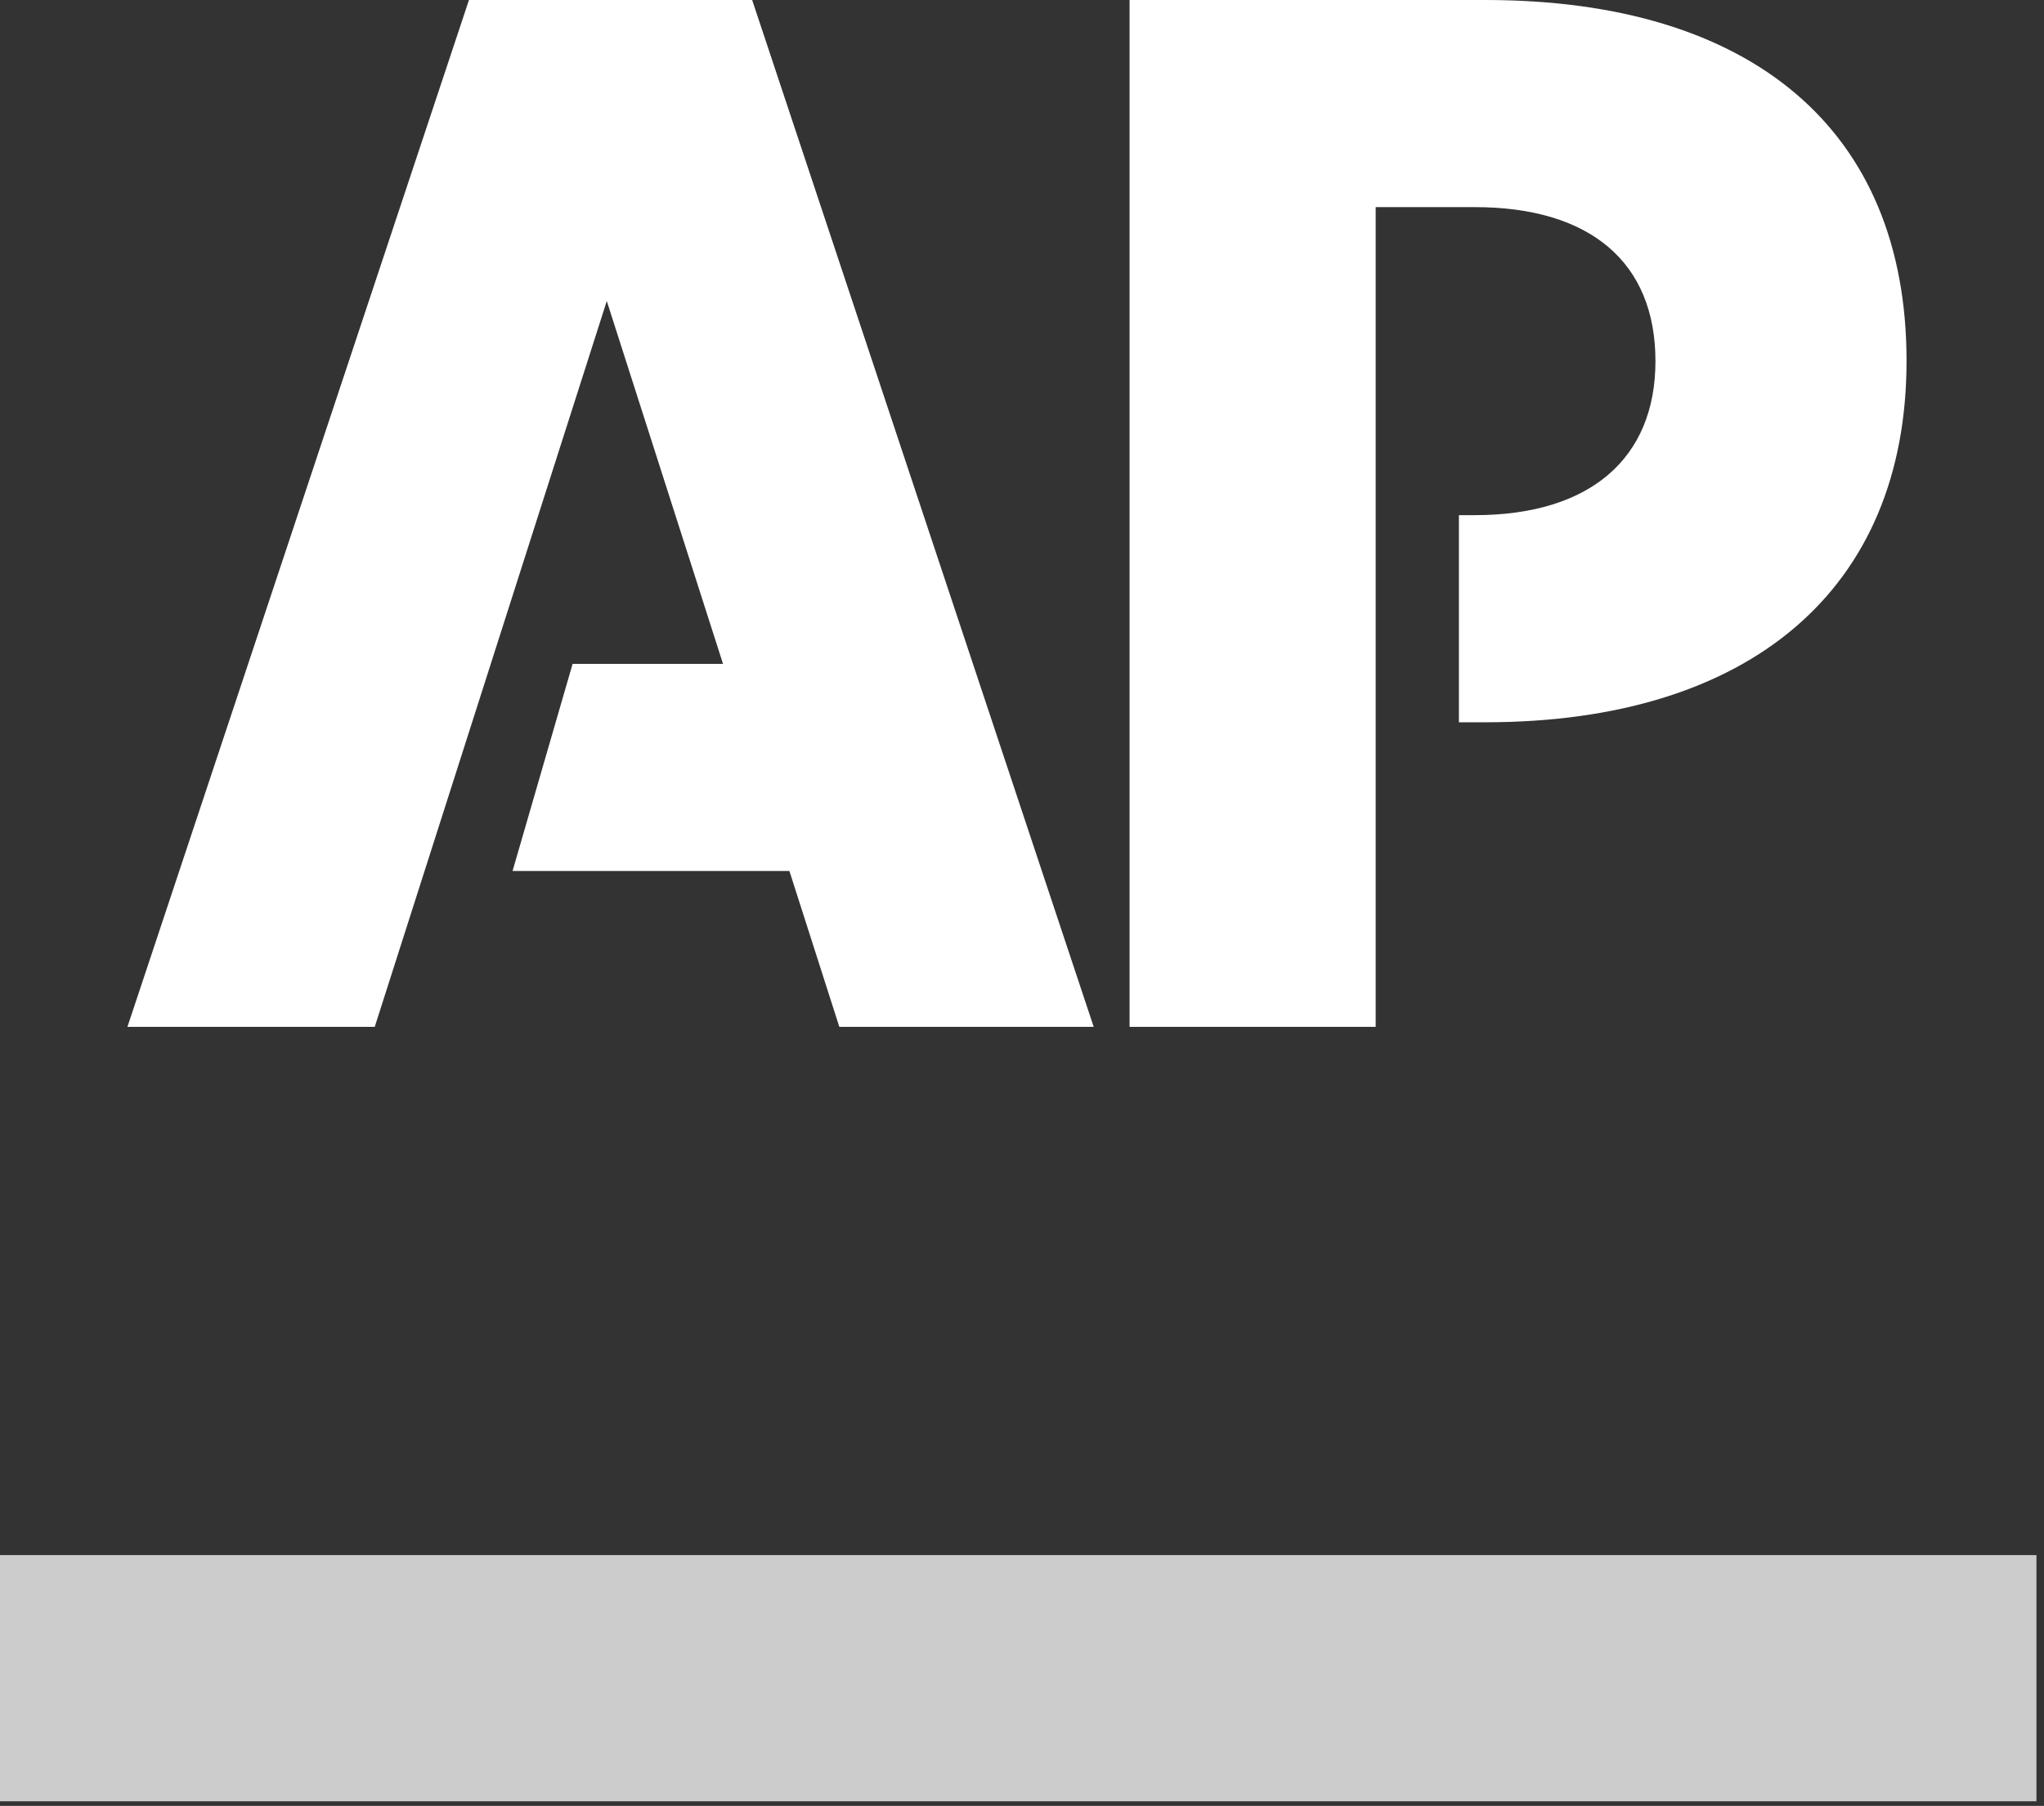
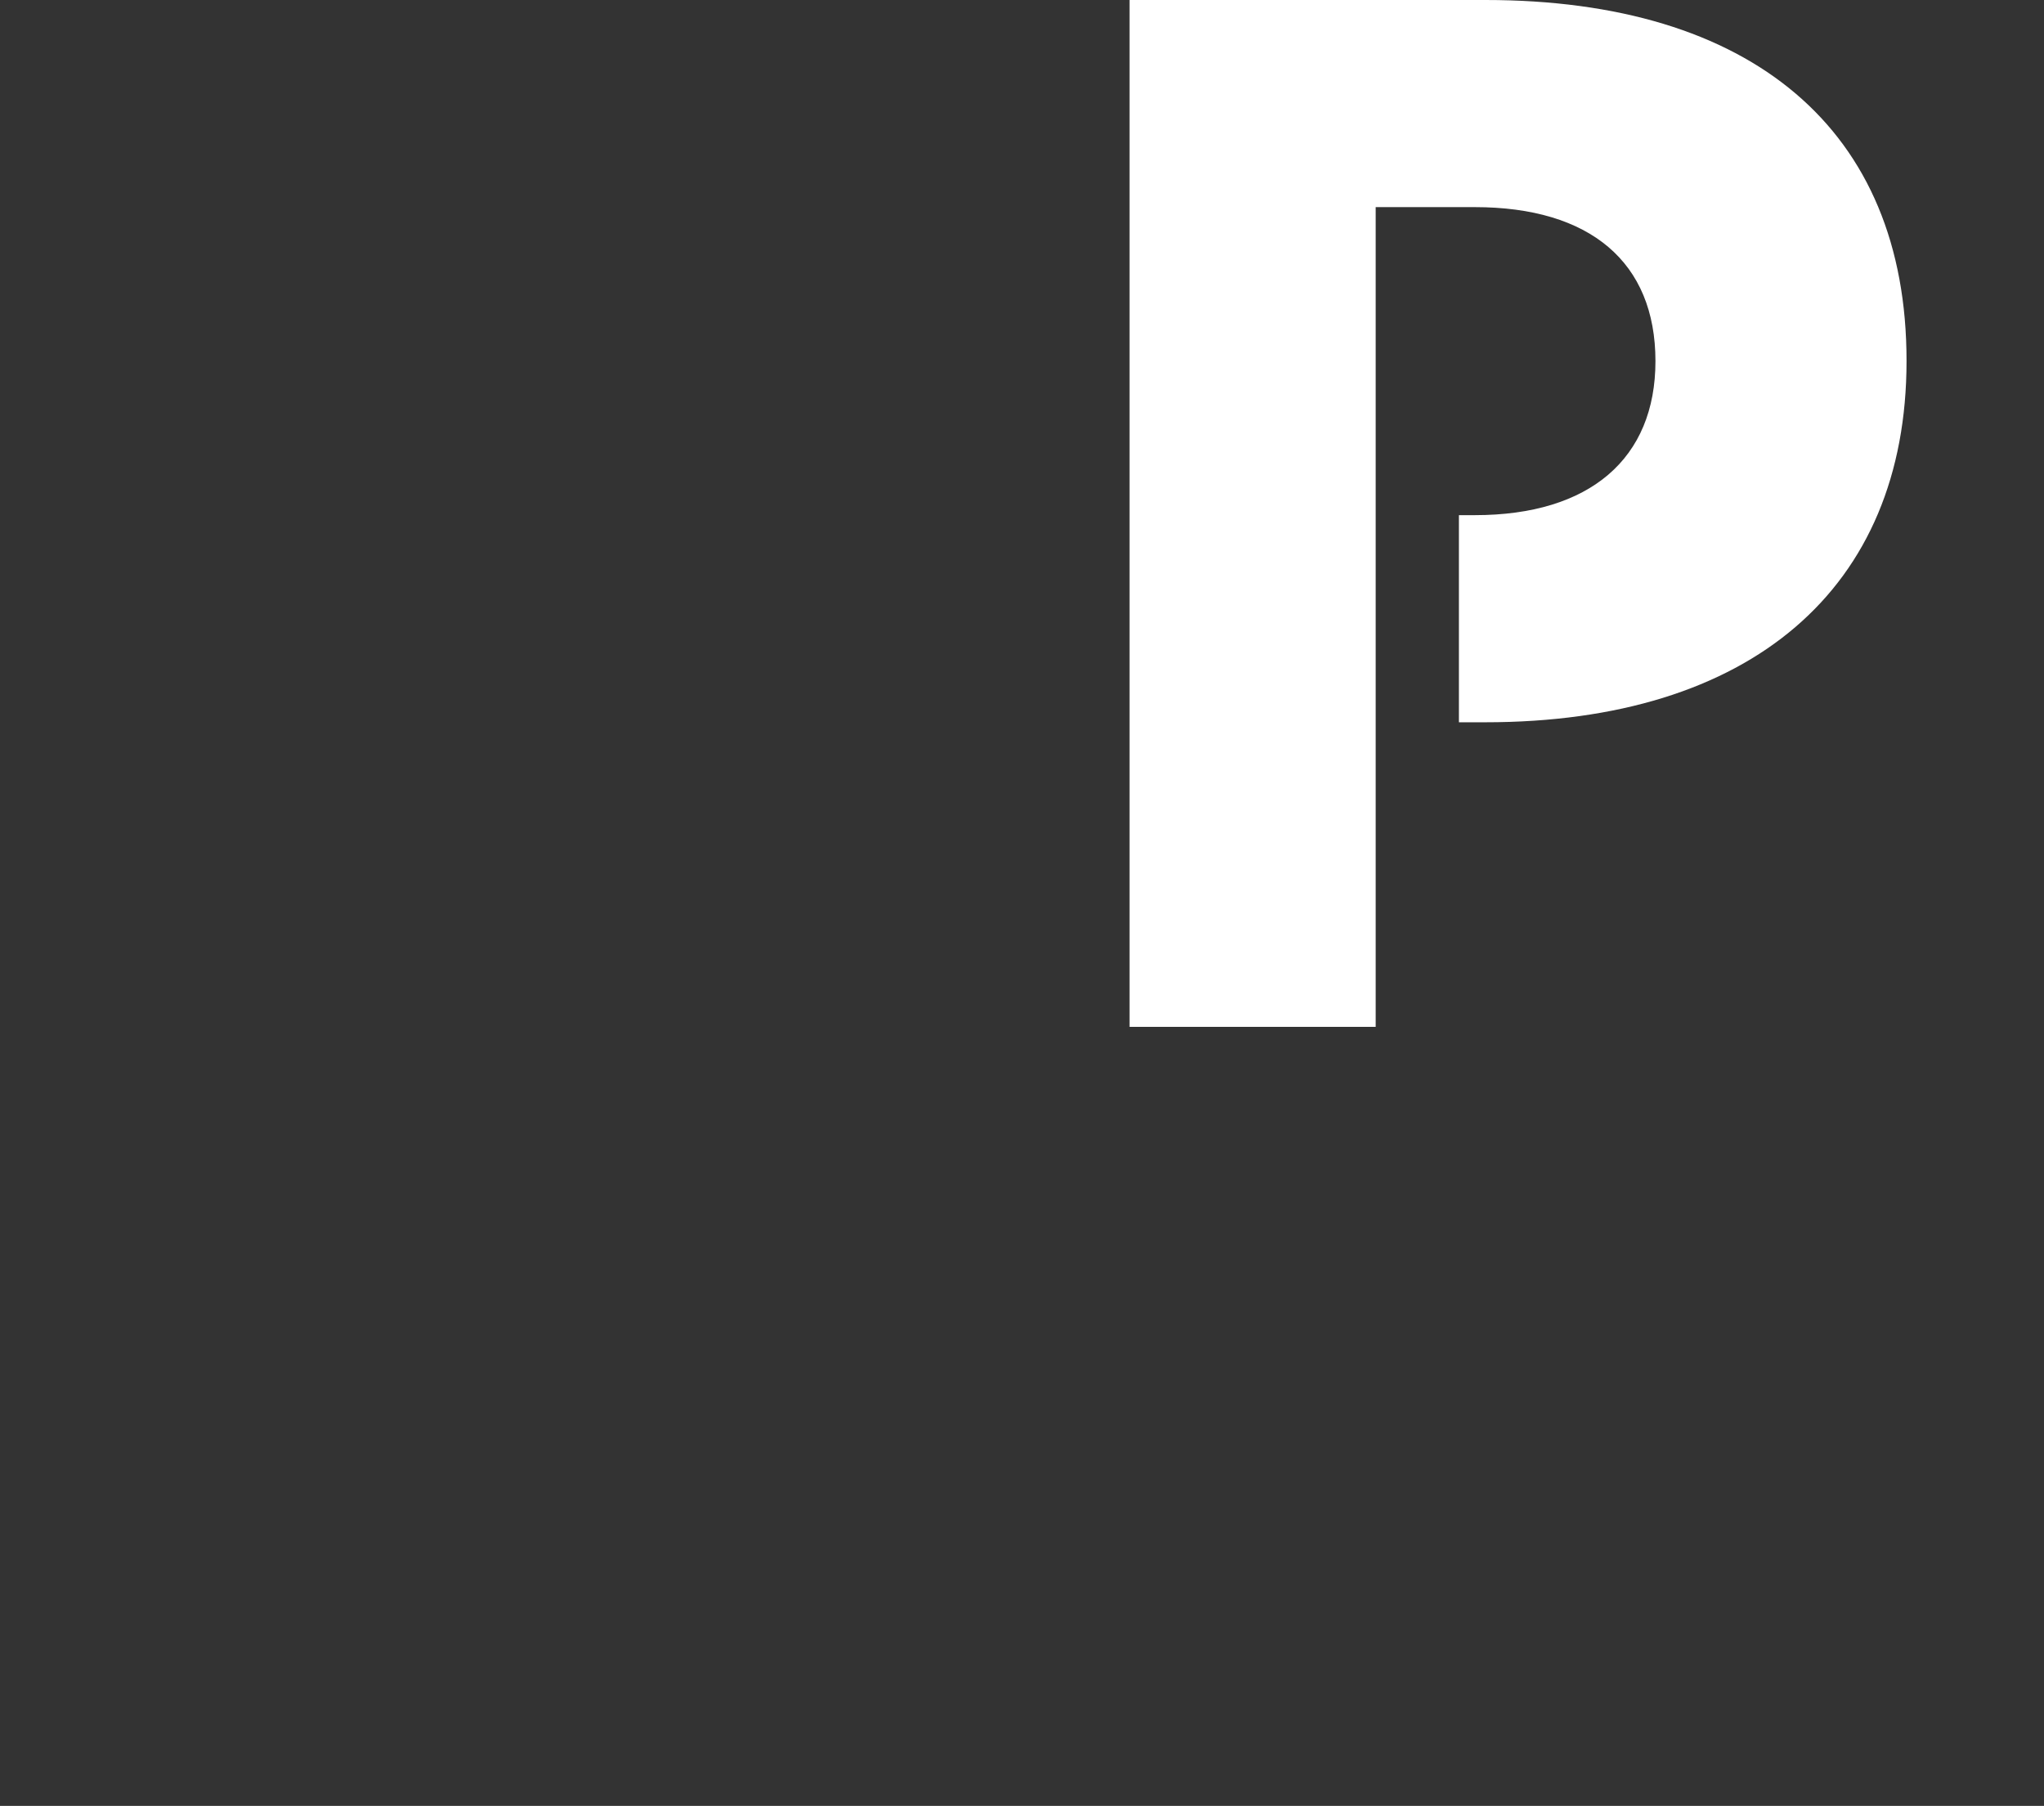
<svg xmlns="http://www.w3.org/2000/svg" width="249" height="220" viewBox="0 0 249 220" fill="none">
  <rect x="0" y="0" width="249" height="220" fill="#333333" stroke="none" />
-   <path d="M248.079 189.449H0V219.442H248.079V189.449Z" fill="white" fill-opacity="0.75" />
-   <path d="M57.13 0L15.524 125.095H45.652L73.918 36.672L88.078 80.876H69.755L62.44 106.108H96.165L102.246 125.095H133.234L91.628 0H57.13Z" fill="white" />
  <path d="M180.956 0H137.604V125.095H167.585V25.233H179.664C193.681 25.233 201.667 31.918 201.667 43.996C201.667 55.858 193.689 62.759 179.664 62.759H177.725V87.992H180.917C213.275 87.992 232.254 71.71 232.254 43.996C232.278 15.739 213.315 0 180.956 0Z" fill="white" />
</svg>